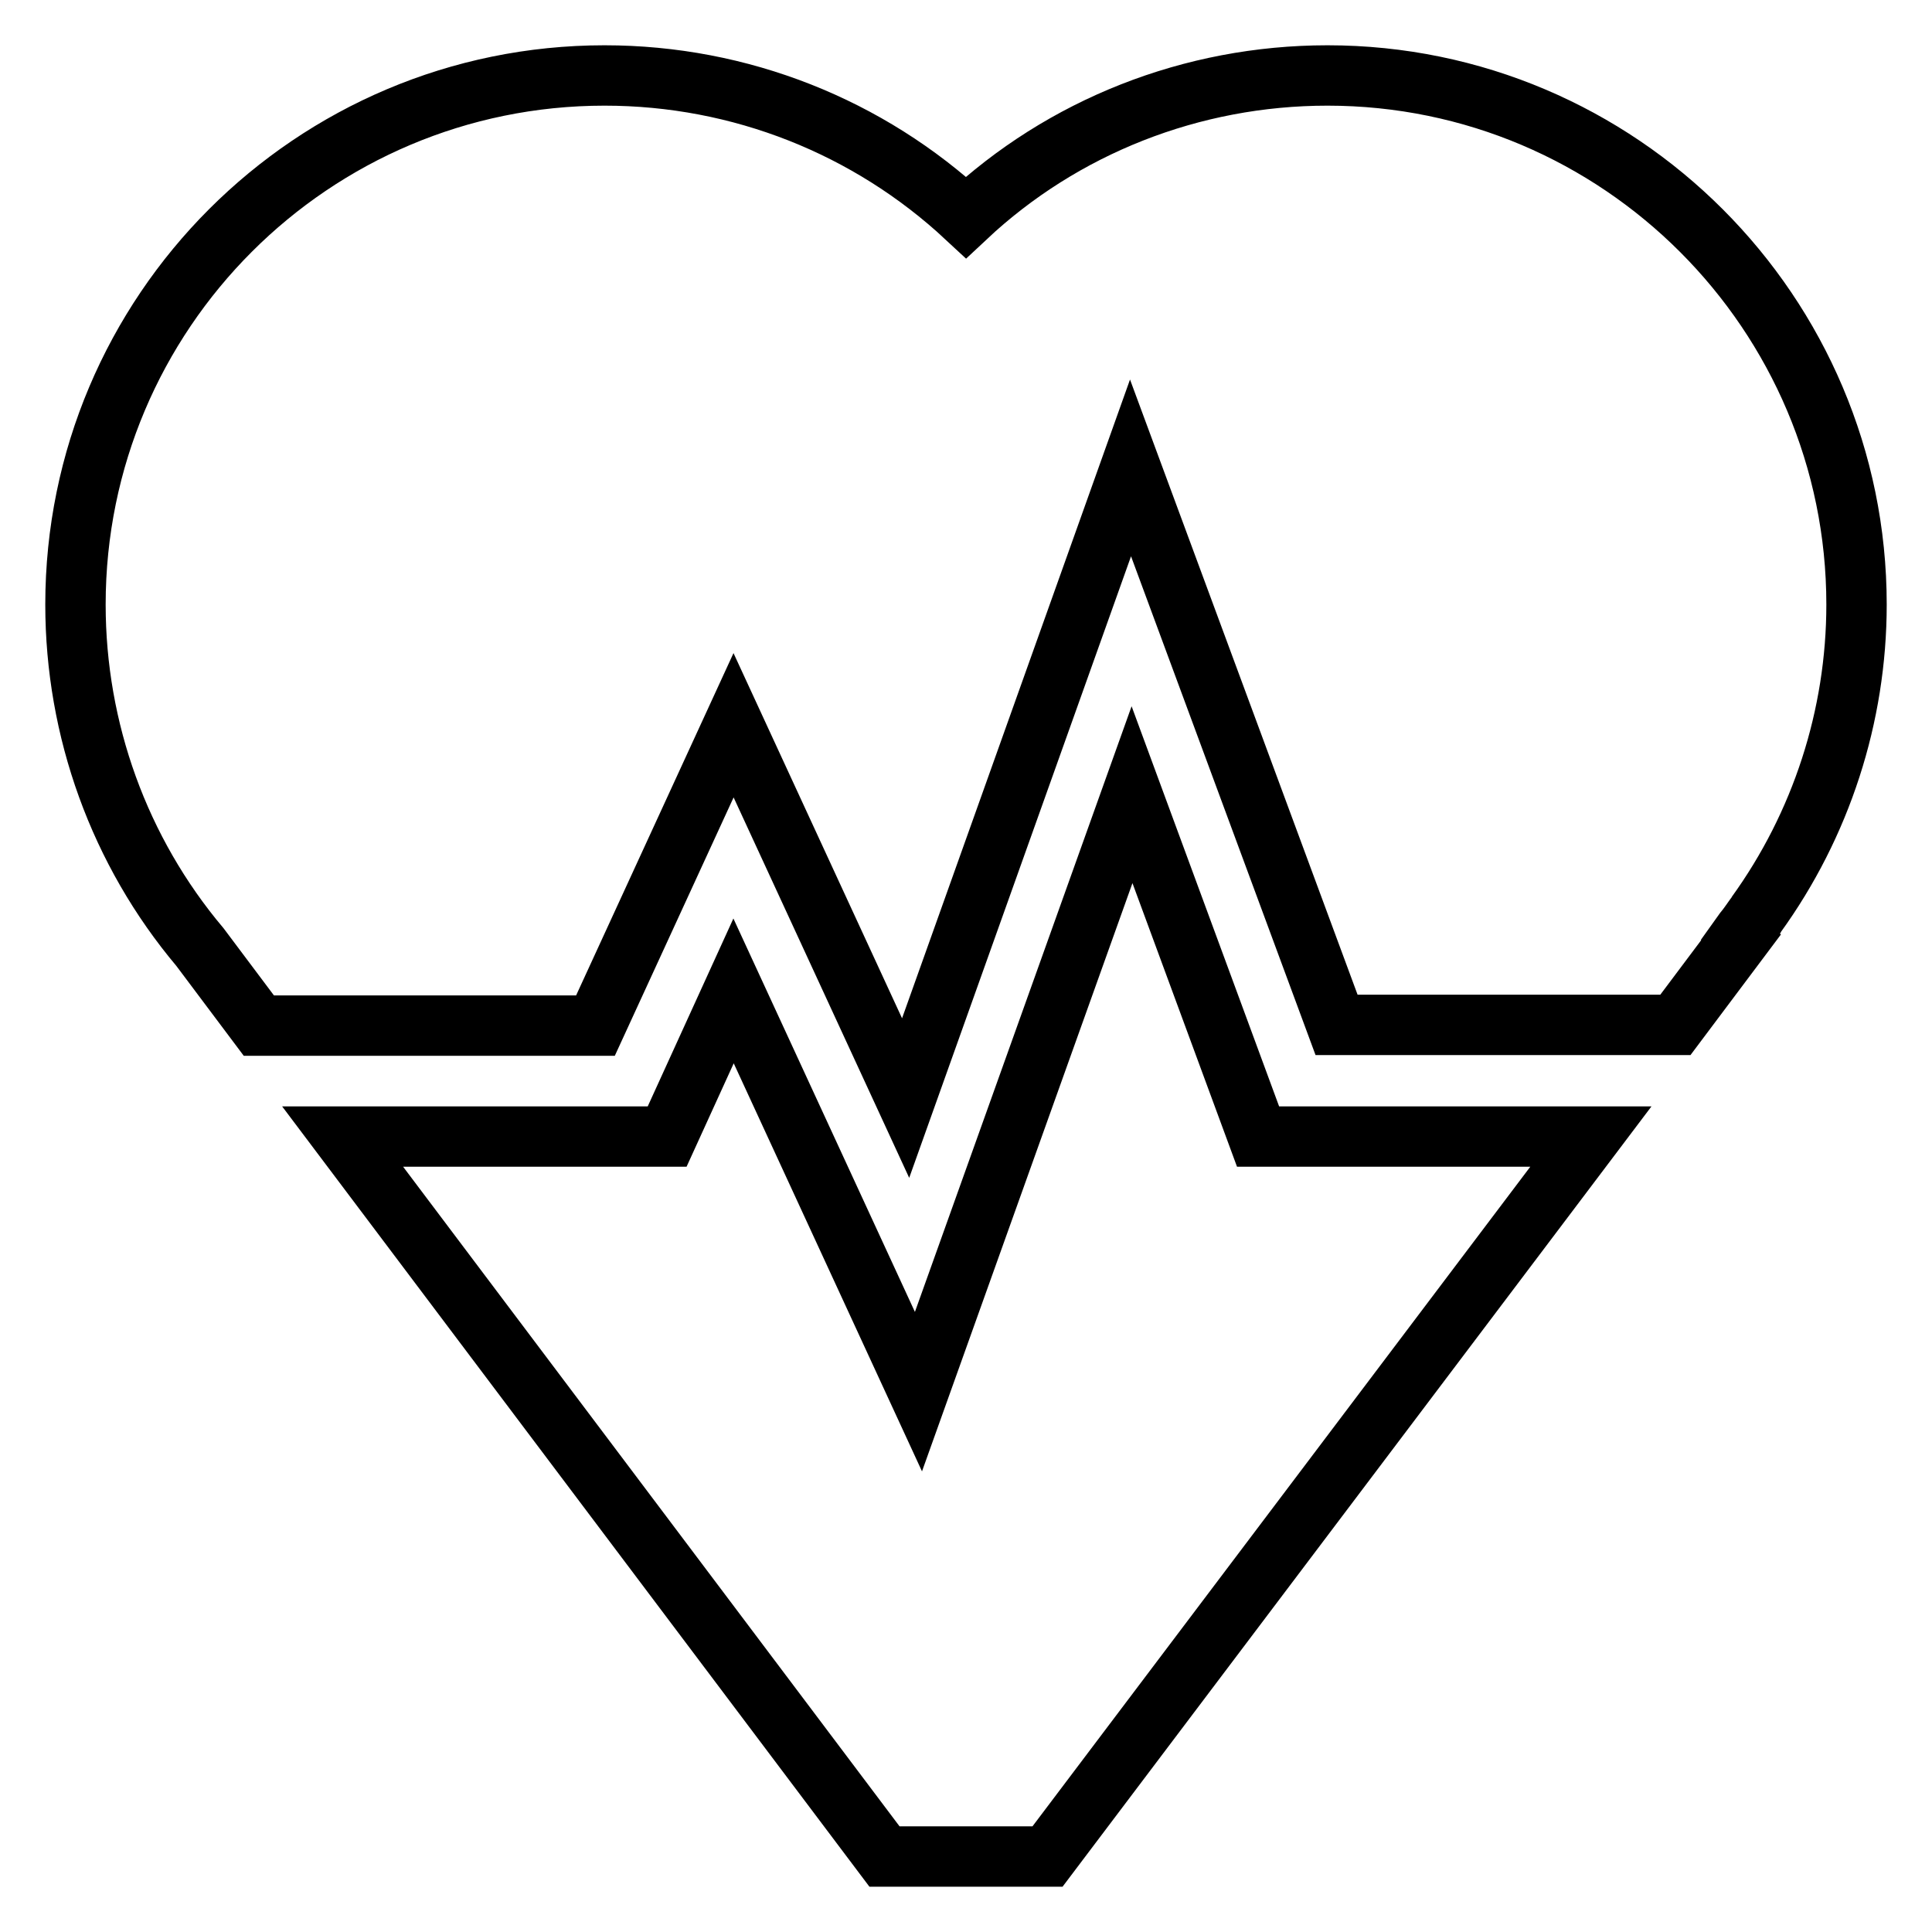
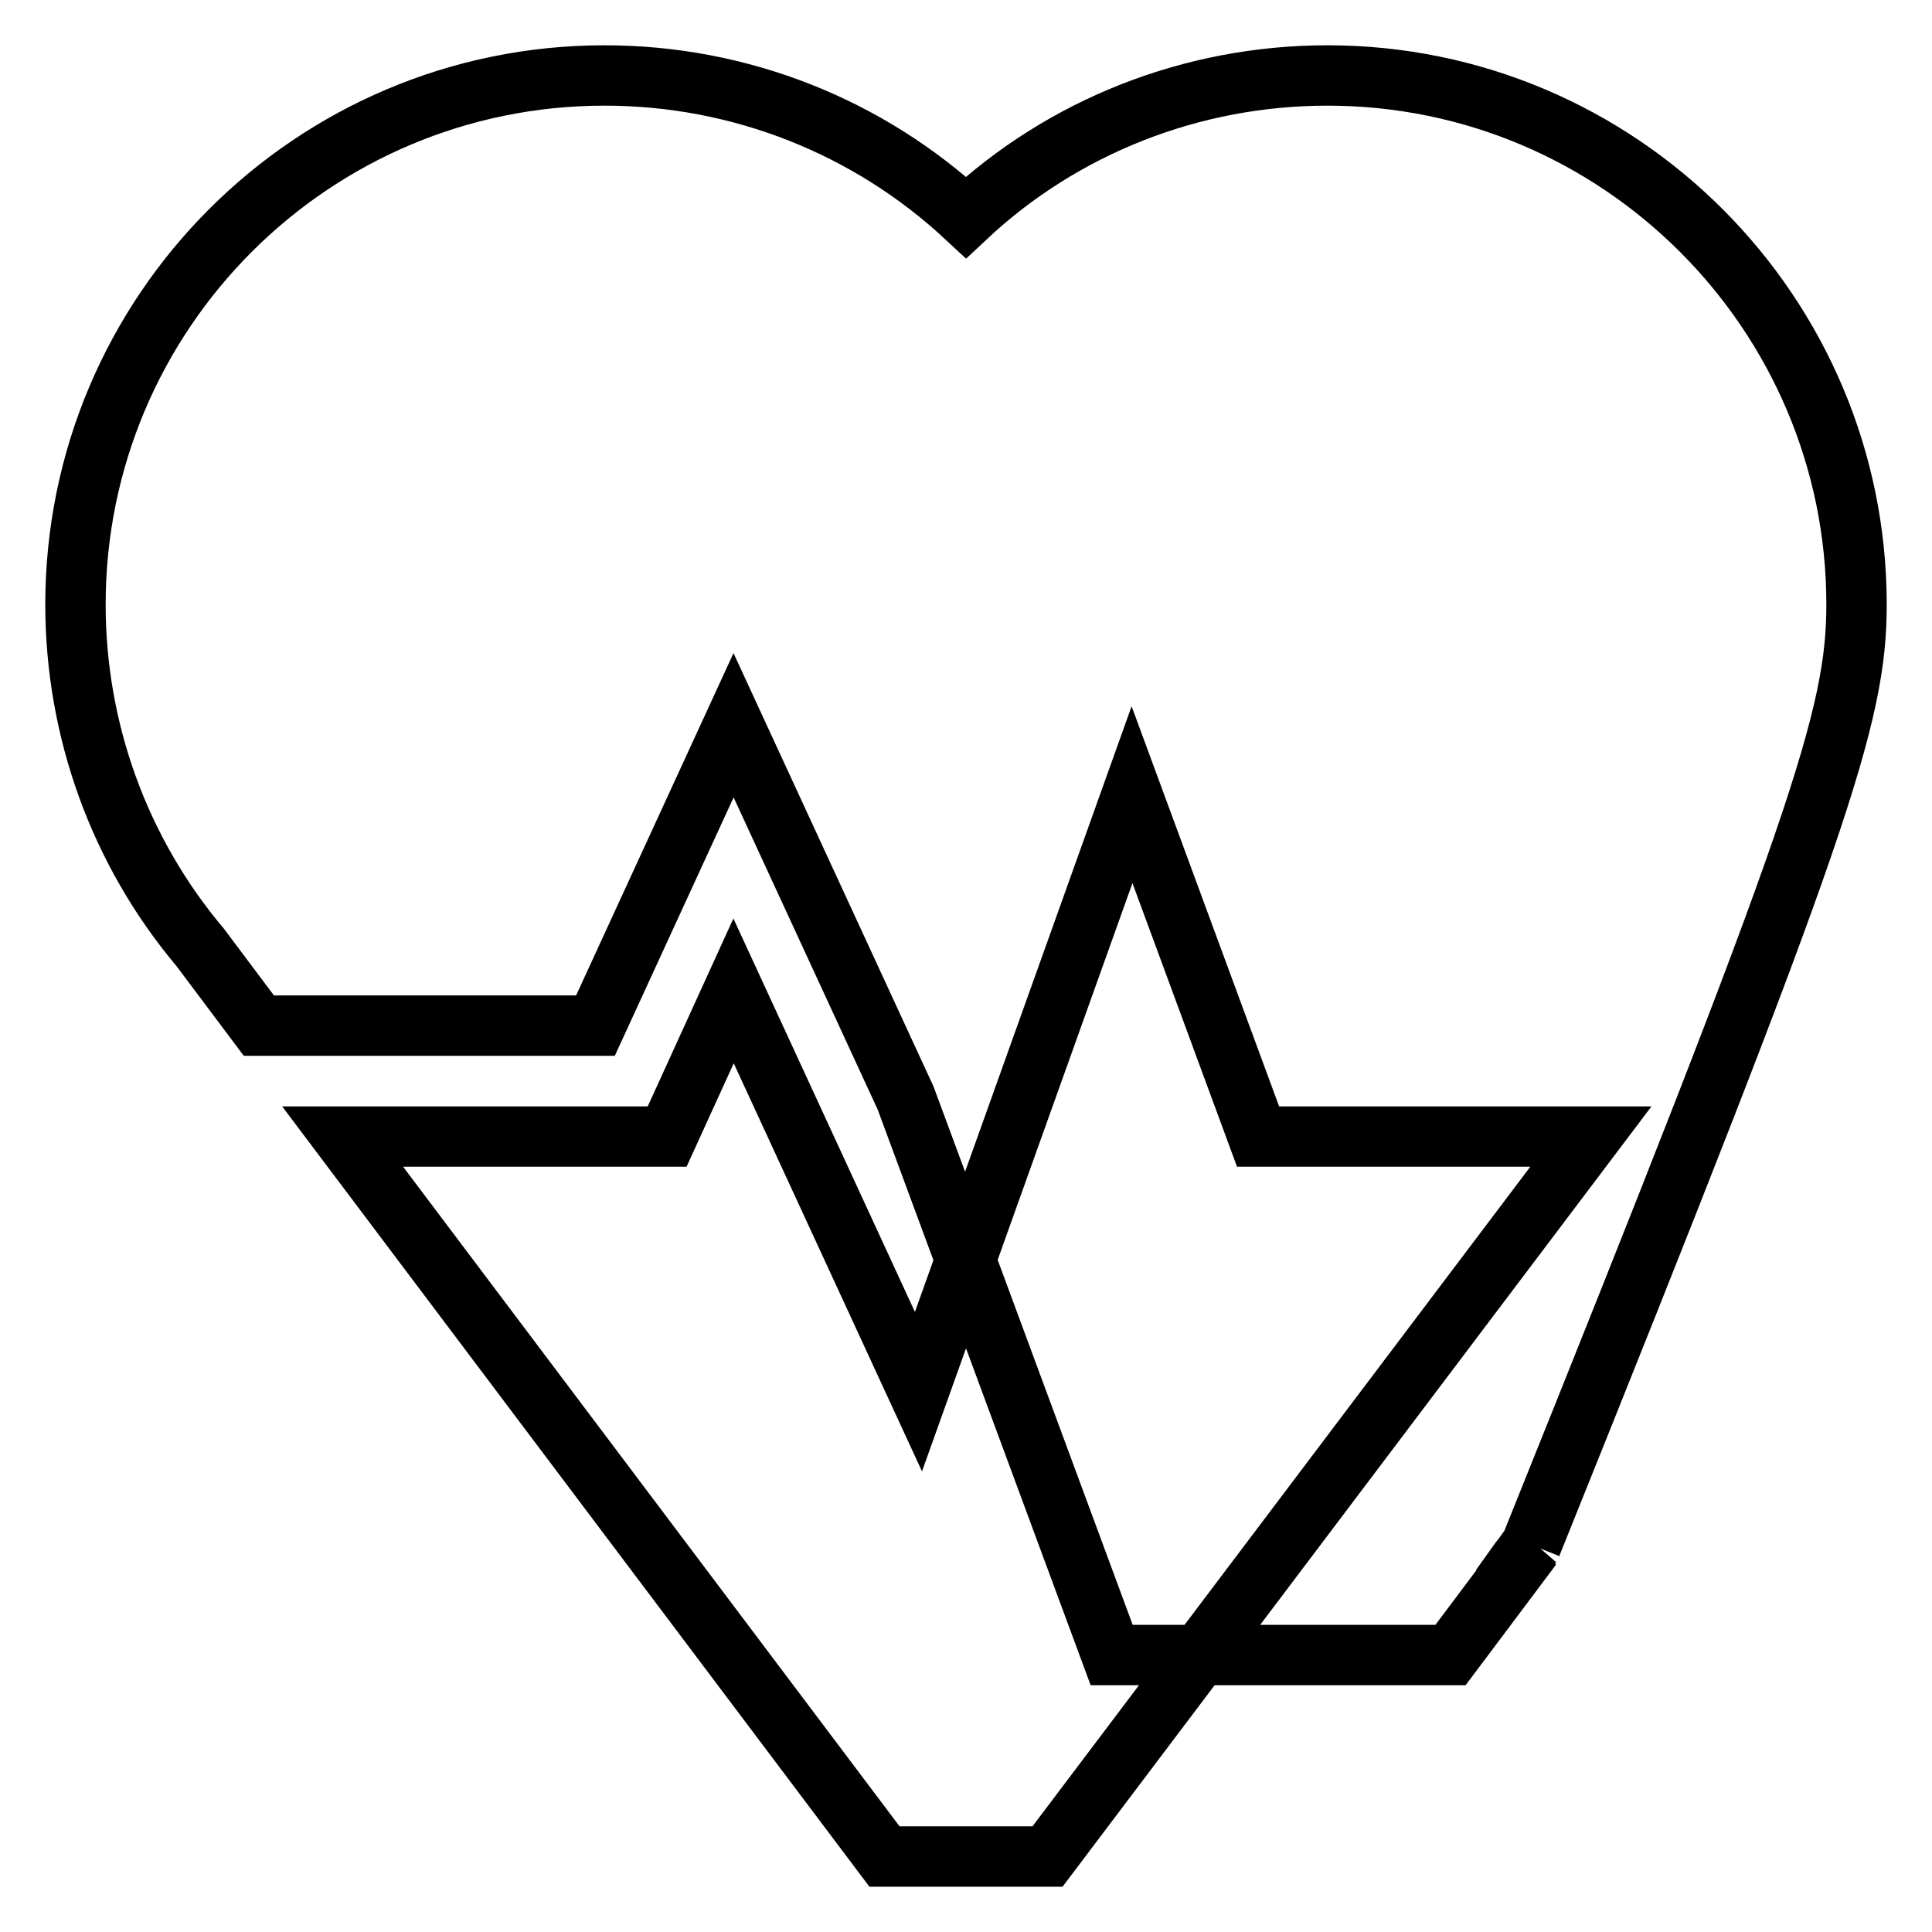
<svg xmlns="http://www.w3.org/2000/svg" version="1.1" x="0px" y="0px" viewBox="0 0 256 256" enable-background="new 0 0 256 256" xml:space="preserve">
  <g>
-     <path stroke-width="8" fill-opacity="0" stroke="#000000" d="M166.7,150.6L150,105.3l-28.3,79.1l-24.5-53.1l-8.8,19.3H45.4l71.8,95.4h21.6l72-95.4H166.7z M246,80.1 c0-38.6-31.4-70.1-70.1-70.1c-18,0-35.1,6.8-47.9,18.8C115.1,16.8,98.1,10,80.1,10C41.4,10,10,41.4,10,80.1 c0,16.6,5.8,32.7,16.5,45.4l0,0l7.8,10.4h44.6l18.3-39.8l22.8,49.4L149.8,62l27.3,73.8h44.9l8.7-11.6l-0.1-0.1l0.5-0.7 c0.5-0.6,0.9-1.2,1.4-1.9l0.3-0.4l-0.1,0.1C241.3,109.3,246,94.9,246,80.1z" />
+     <path stroke-width="8" fill-opacity="0" stroke="#000000" d="M166.7,150.6L150,105.3l-28.3,79.1l-24.5-53.1l-8.8,19.3H45.4l71.8,95.4h21.6l72-95.4H166.7z M246,80.1 c0-38.6-31.4-70.1-70.1-70.1c-18,0-35.1,6.8-47.9,18.8C115.1,16.8,98.1,10,80.1,10C41.4,10,10,41.4,10,80.1 c0,16.6,5.8,32.7,16.5,45.4l0,0l7.8,10.4h44.6l18.3-39.8l22.8,49.4l27.3,73.8h44.9l8.7-11.6l-0.1-0.1l0.5-0.7 c0.5-0.6,0.9-1.2,1.4-1.9l0.3-0.4l-0.1,0.1C241.3,109.3,246,94.9,246,80.1z" />
  </g>
</svg>